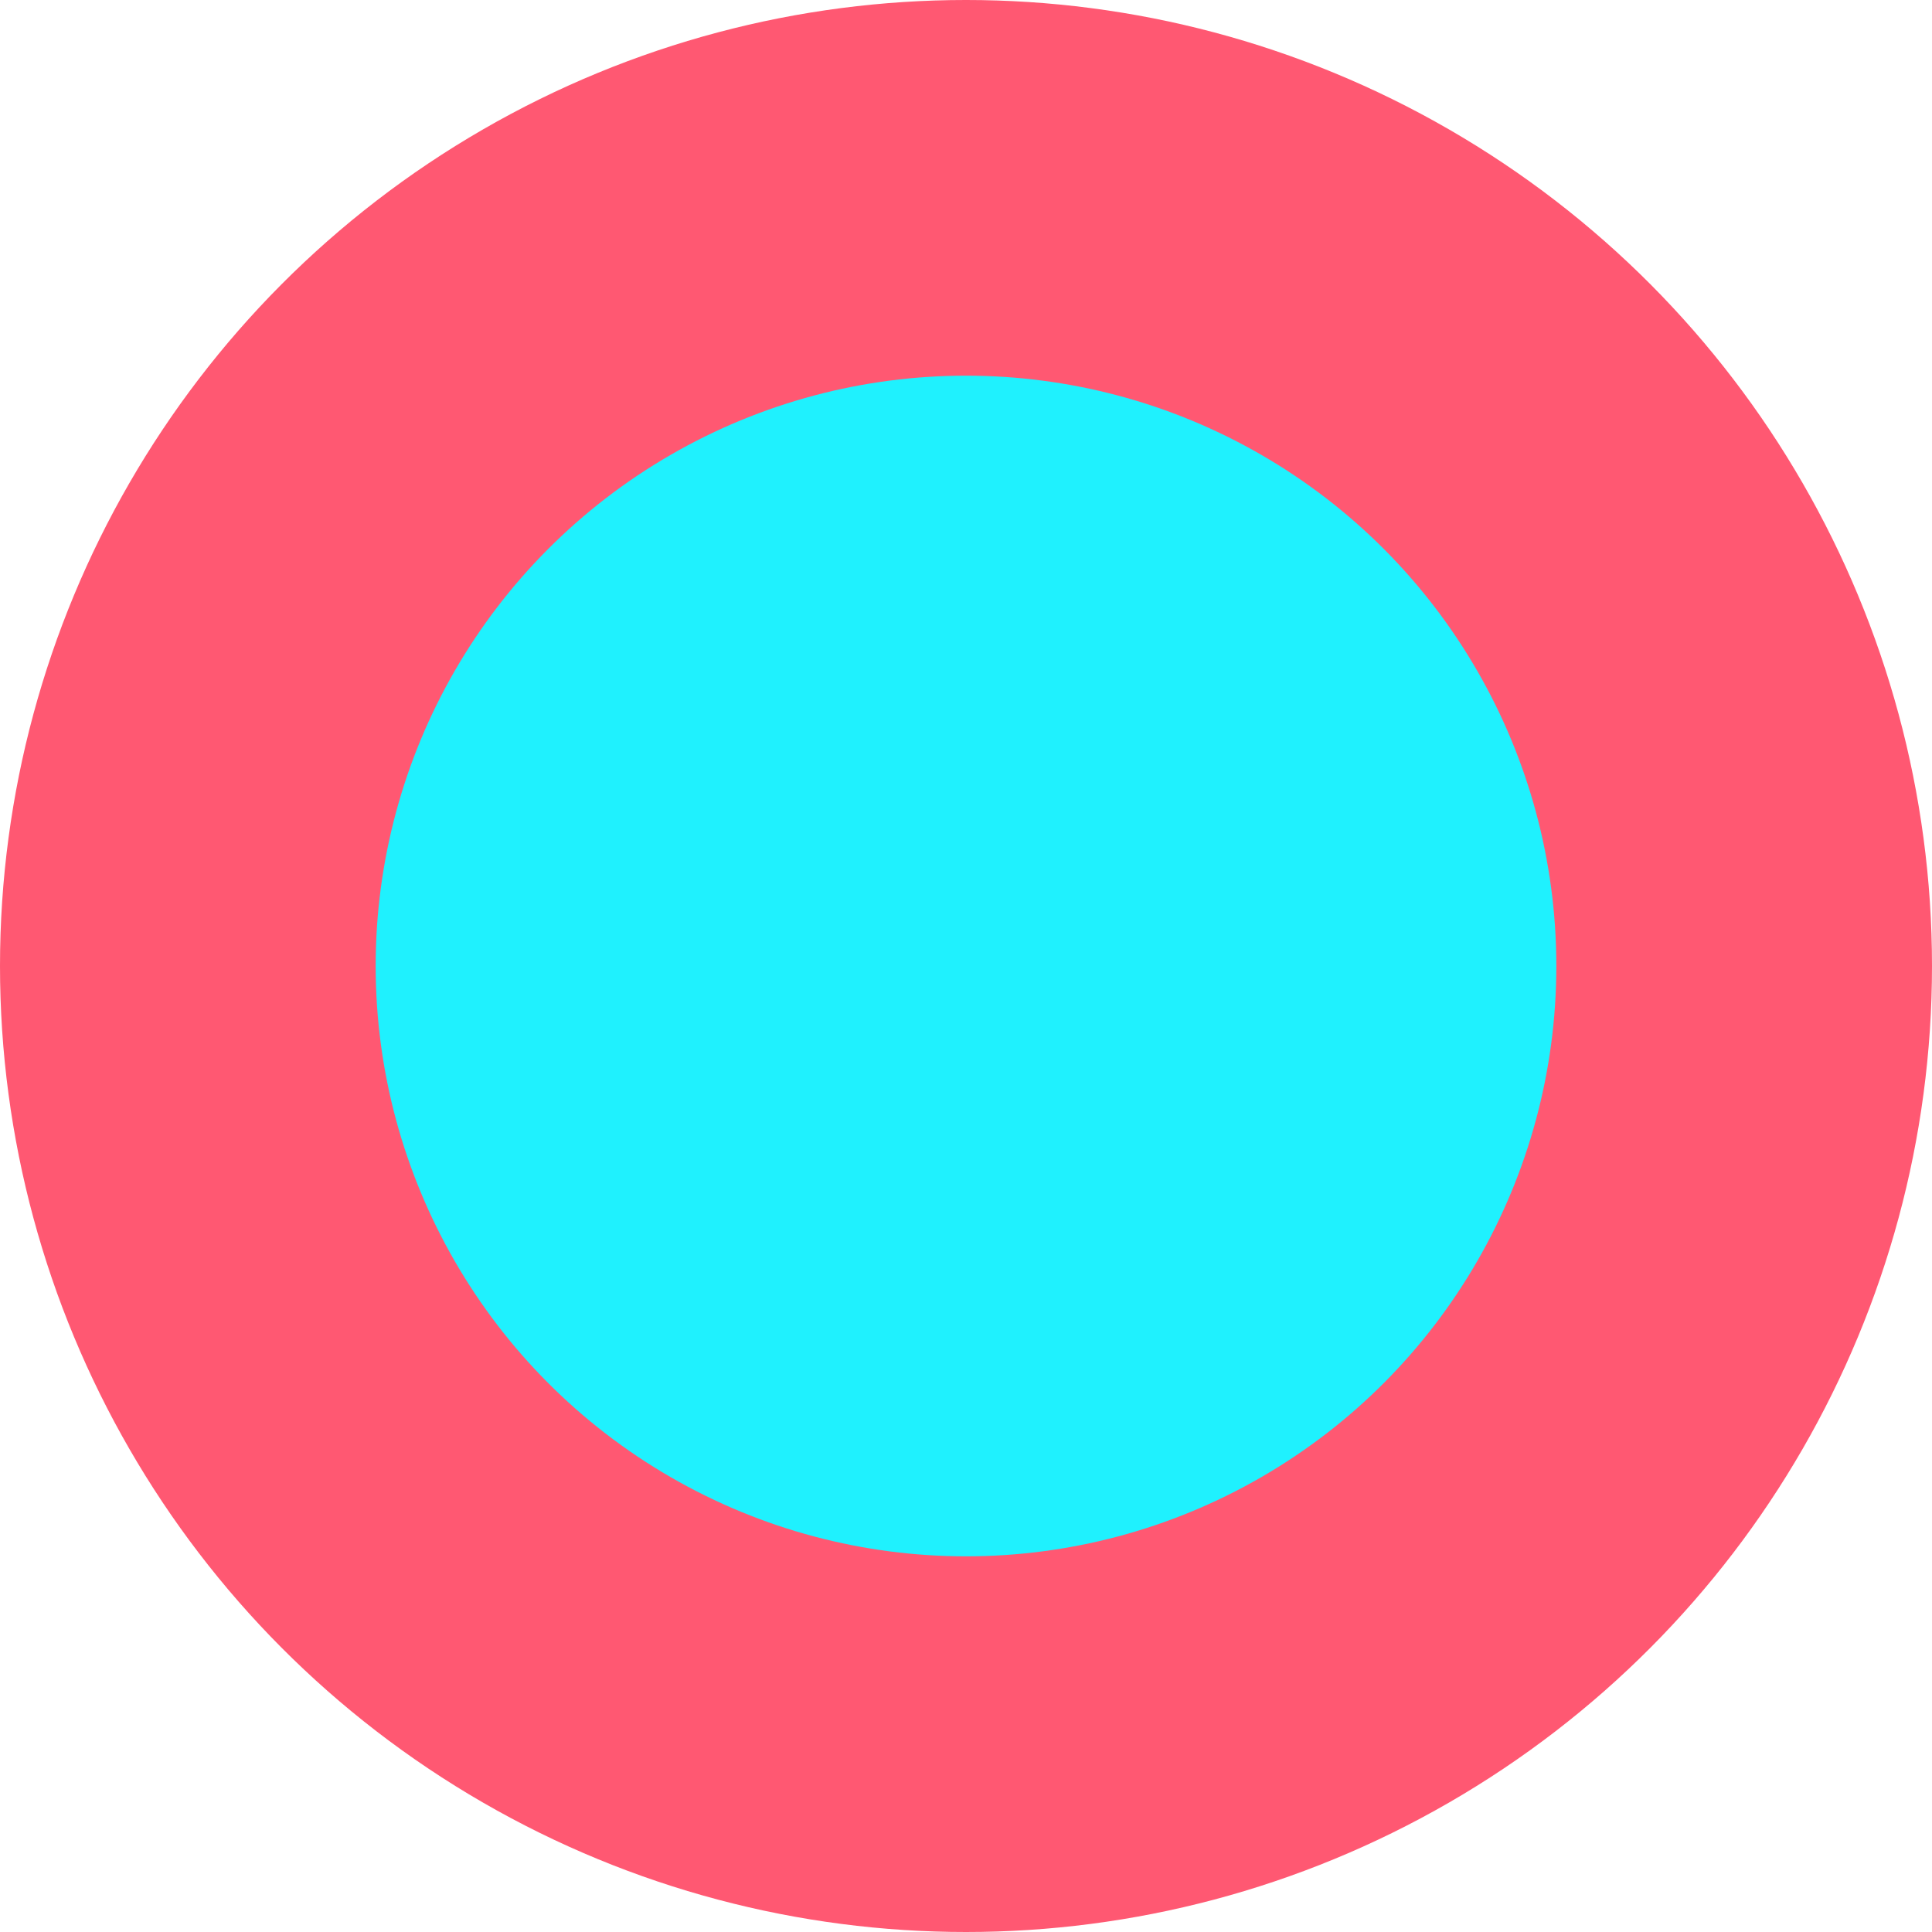
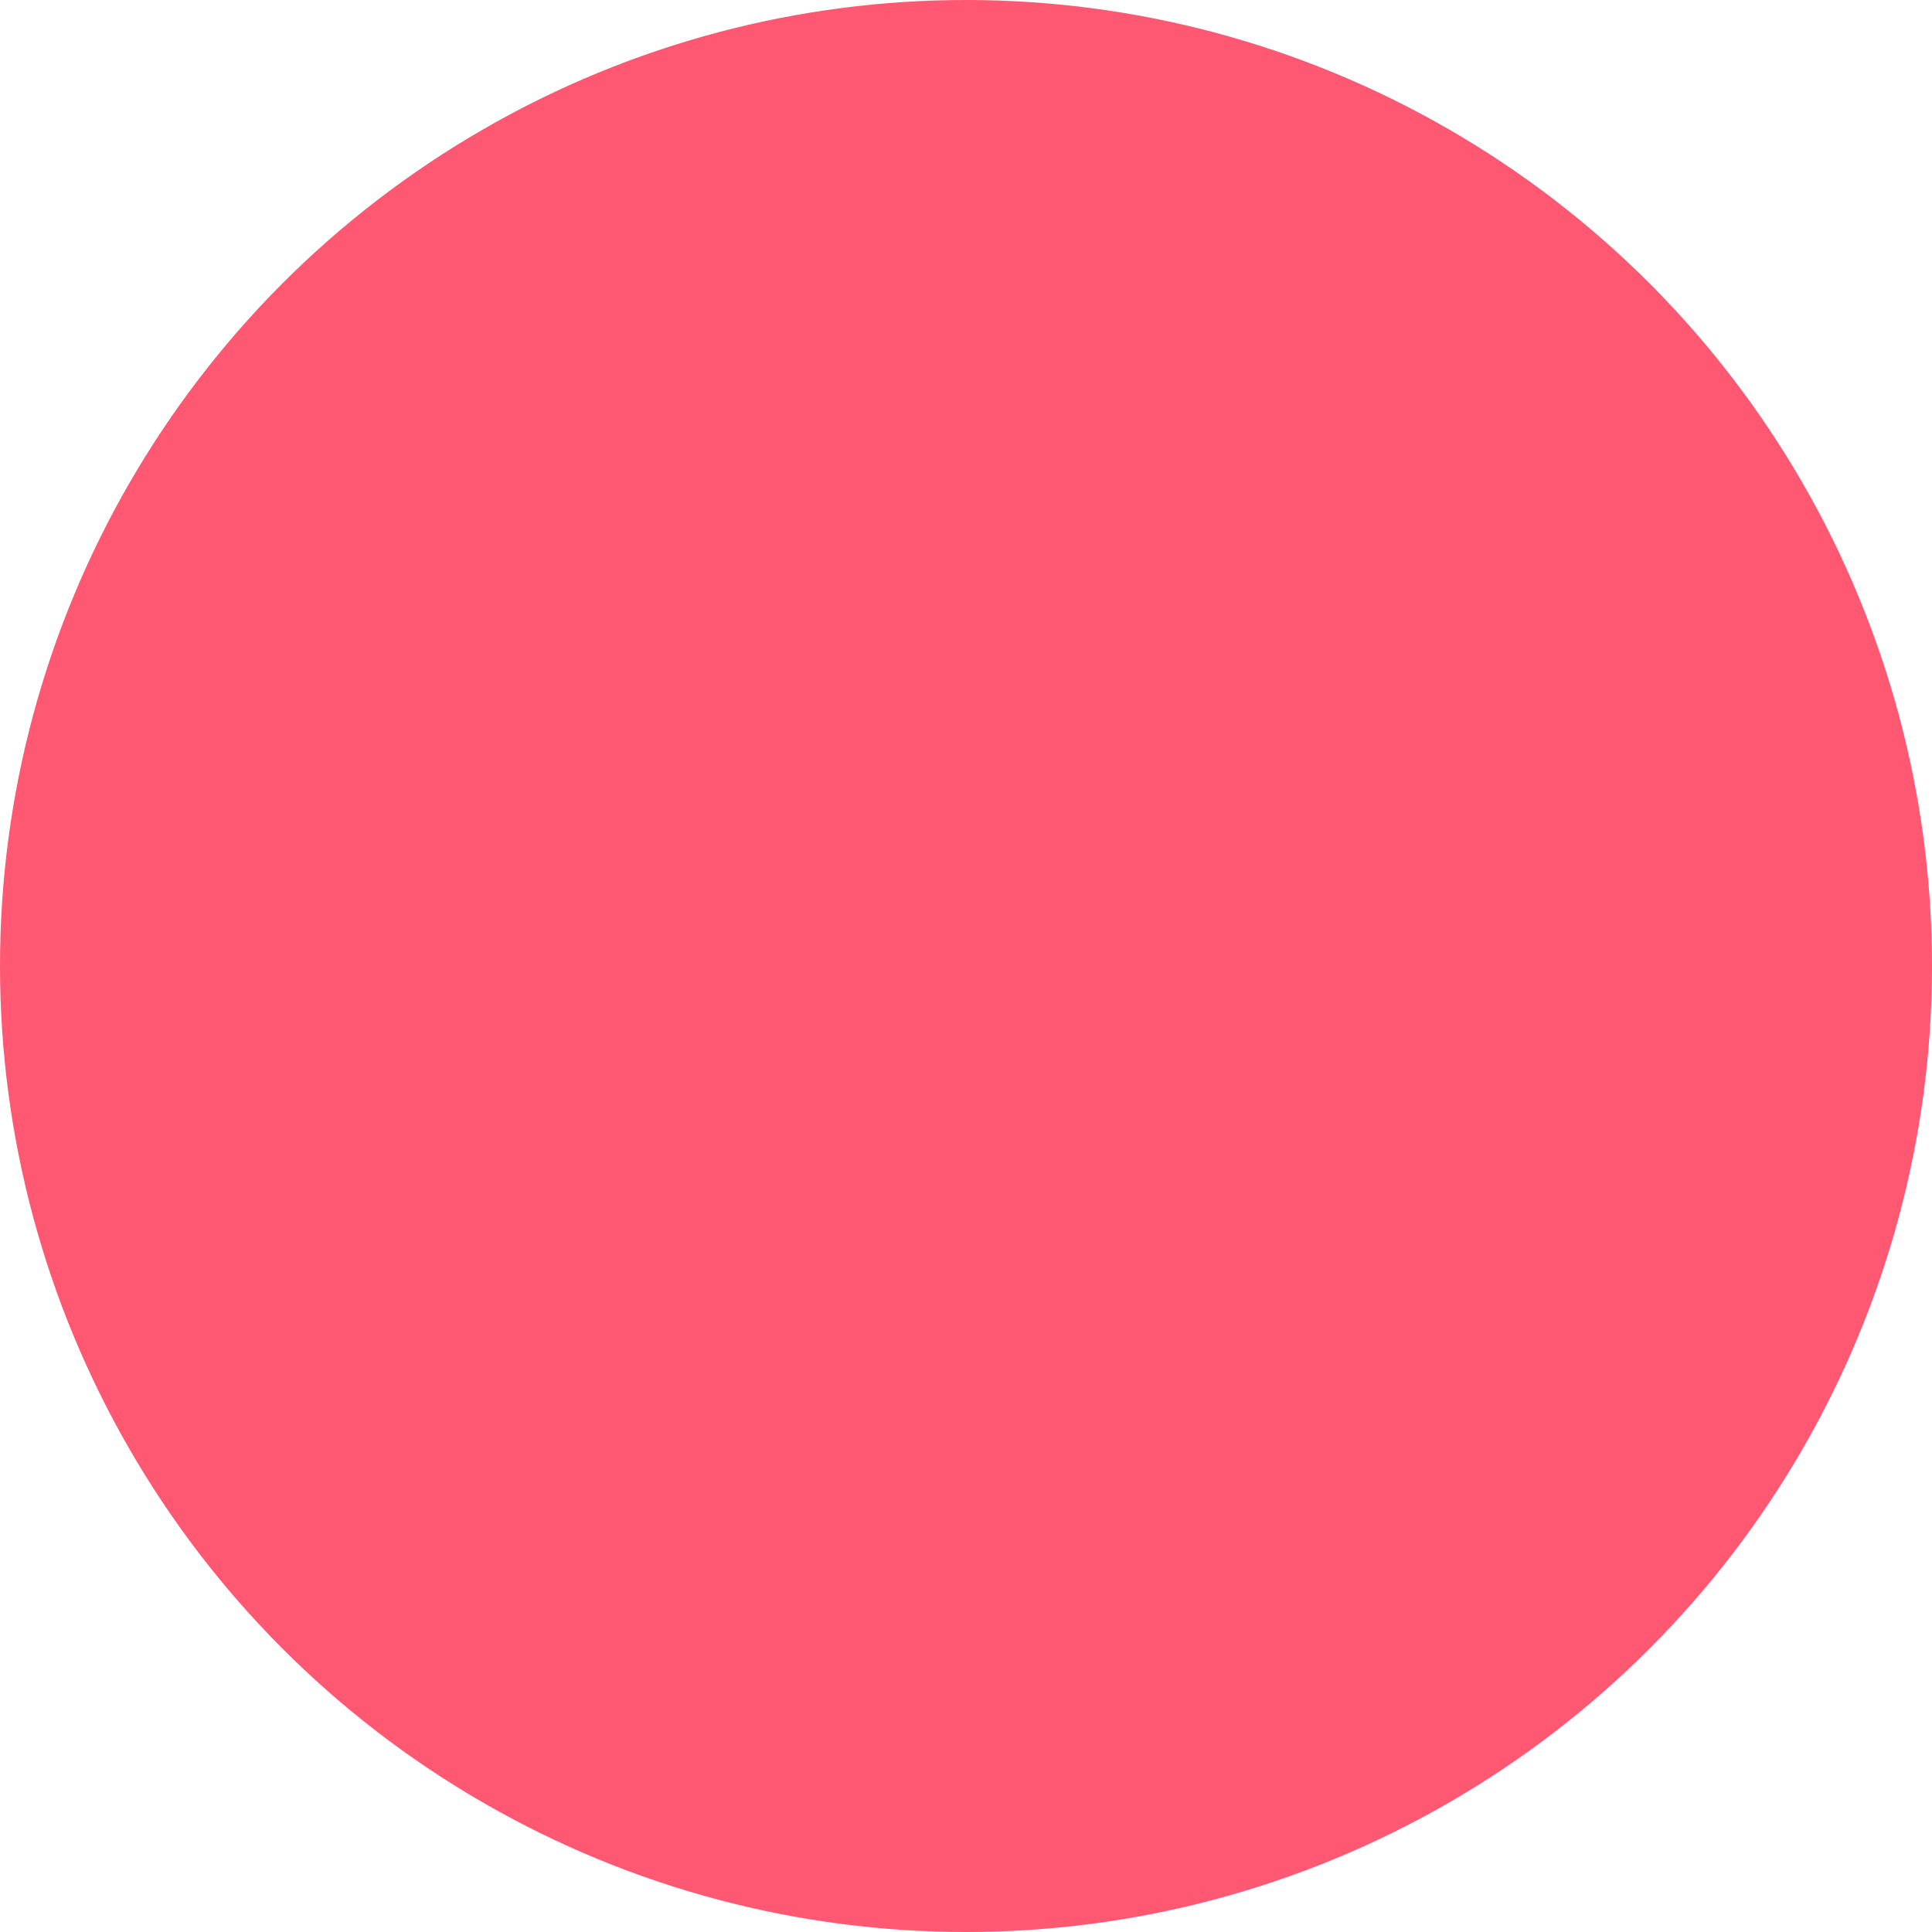
<svg xmlns="http://www.w3.org/2000/svg" width="36" height="36" viewBox="0 0 36 36" fill="none">
  <circle cx="18" cy="18" r="18" fill="#FF5872" />
-   <circle cx="18" cy="18" r="11" fill="#1FF1FE" />
</svg>